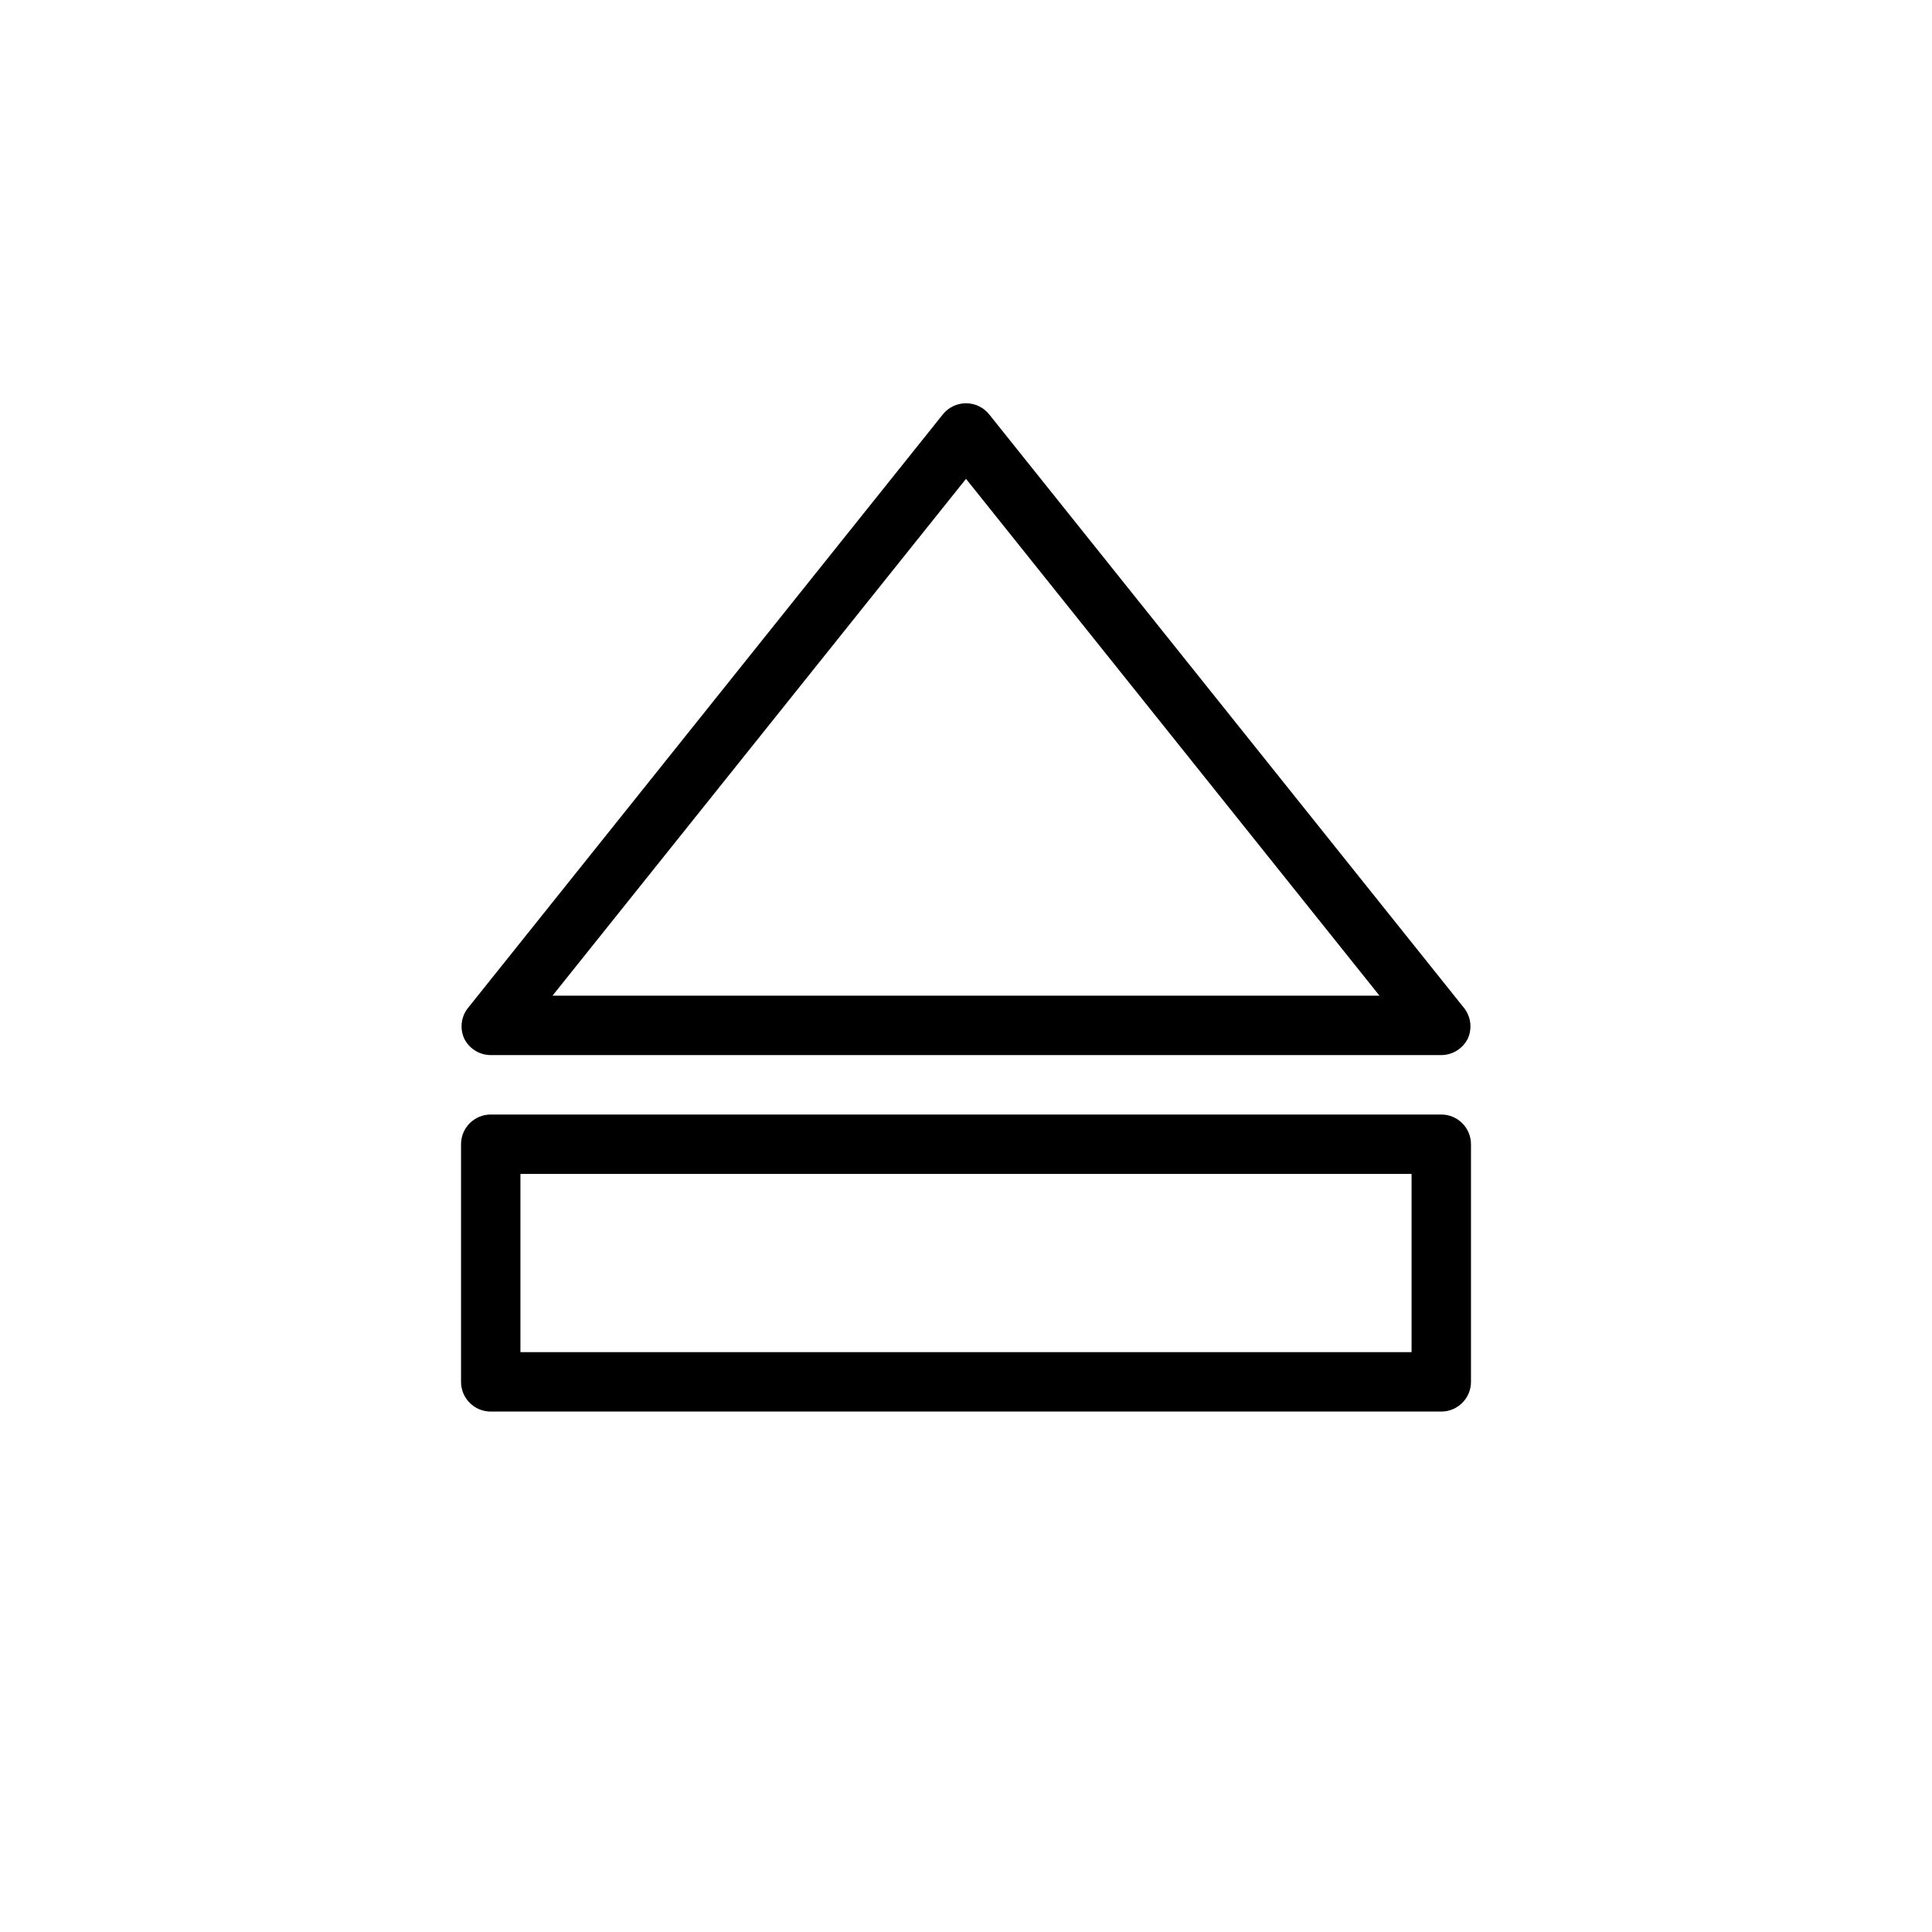
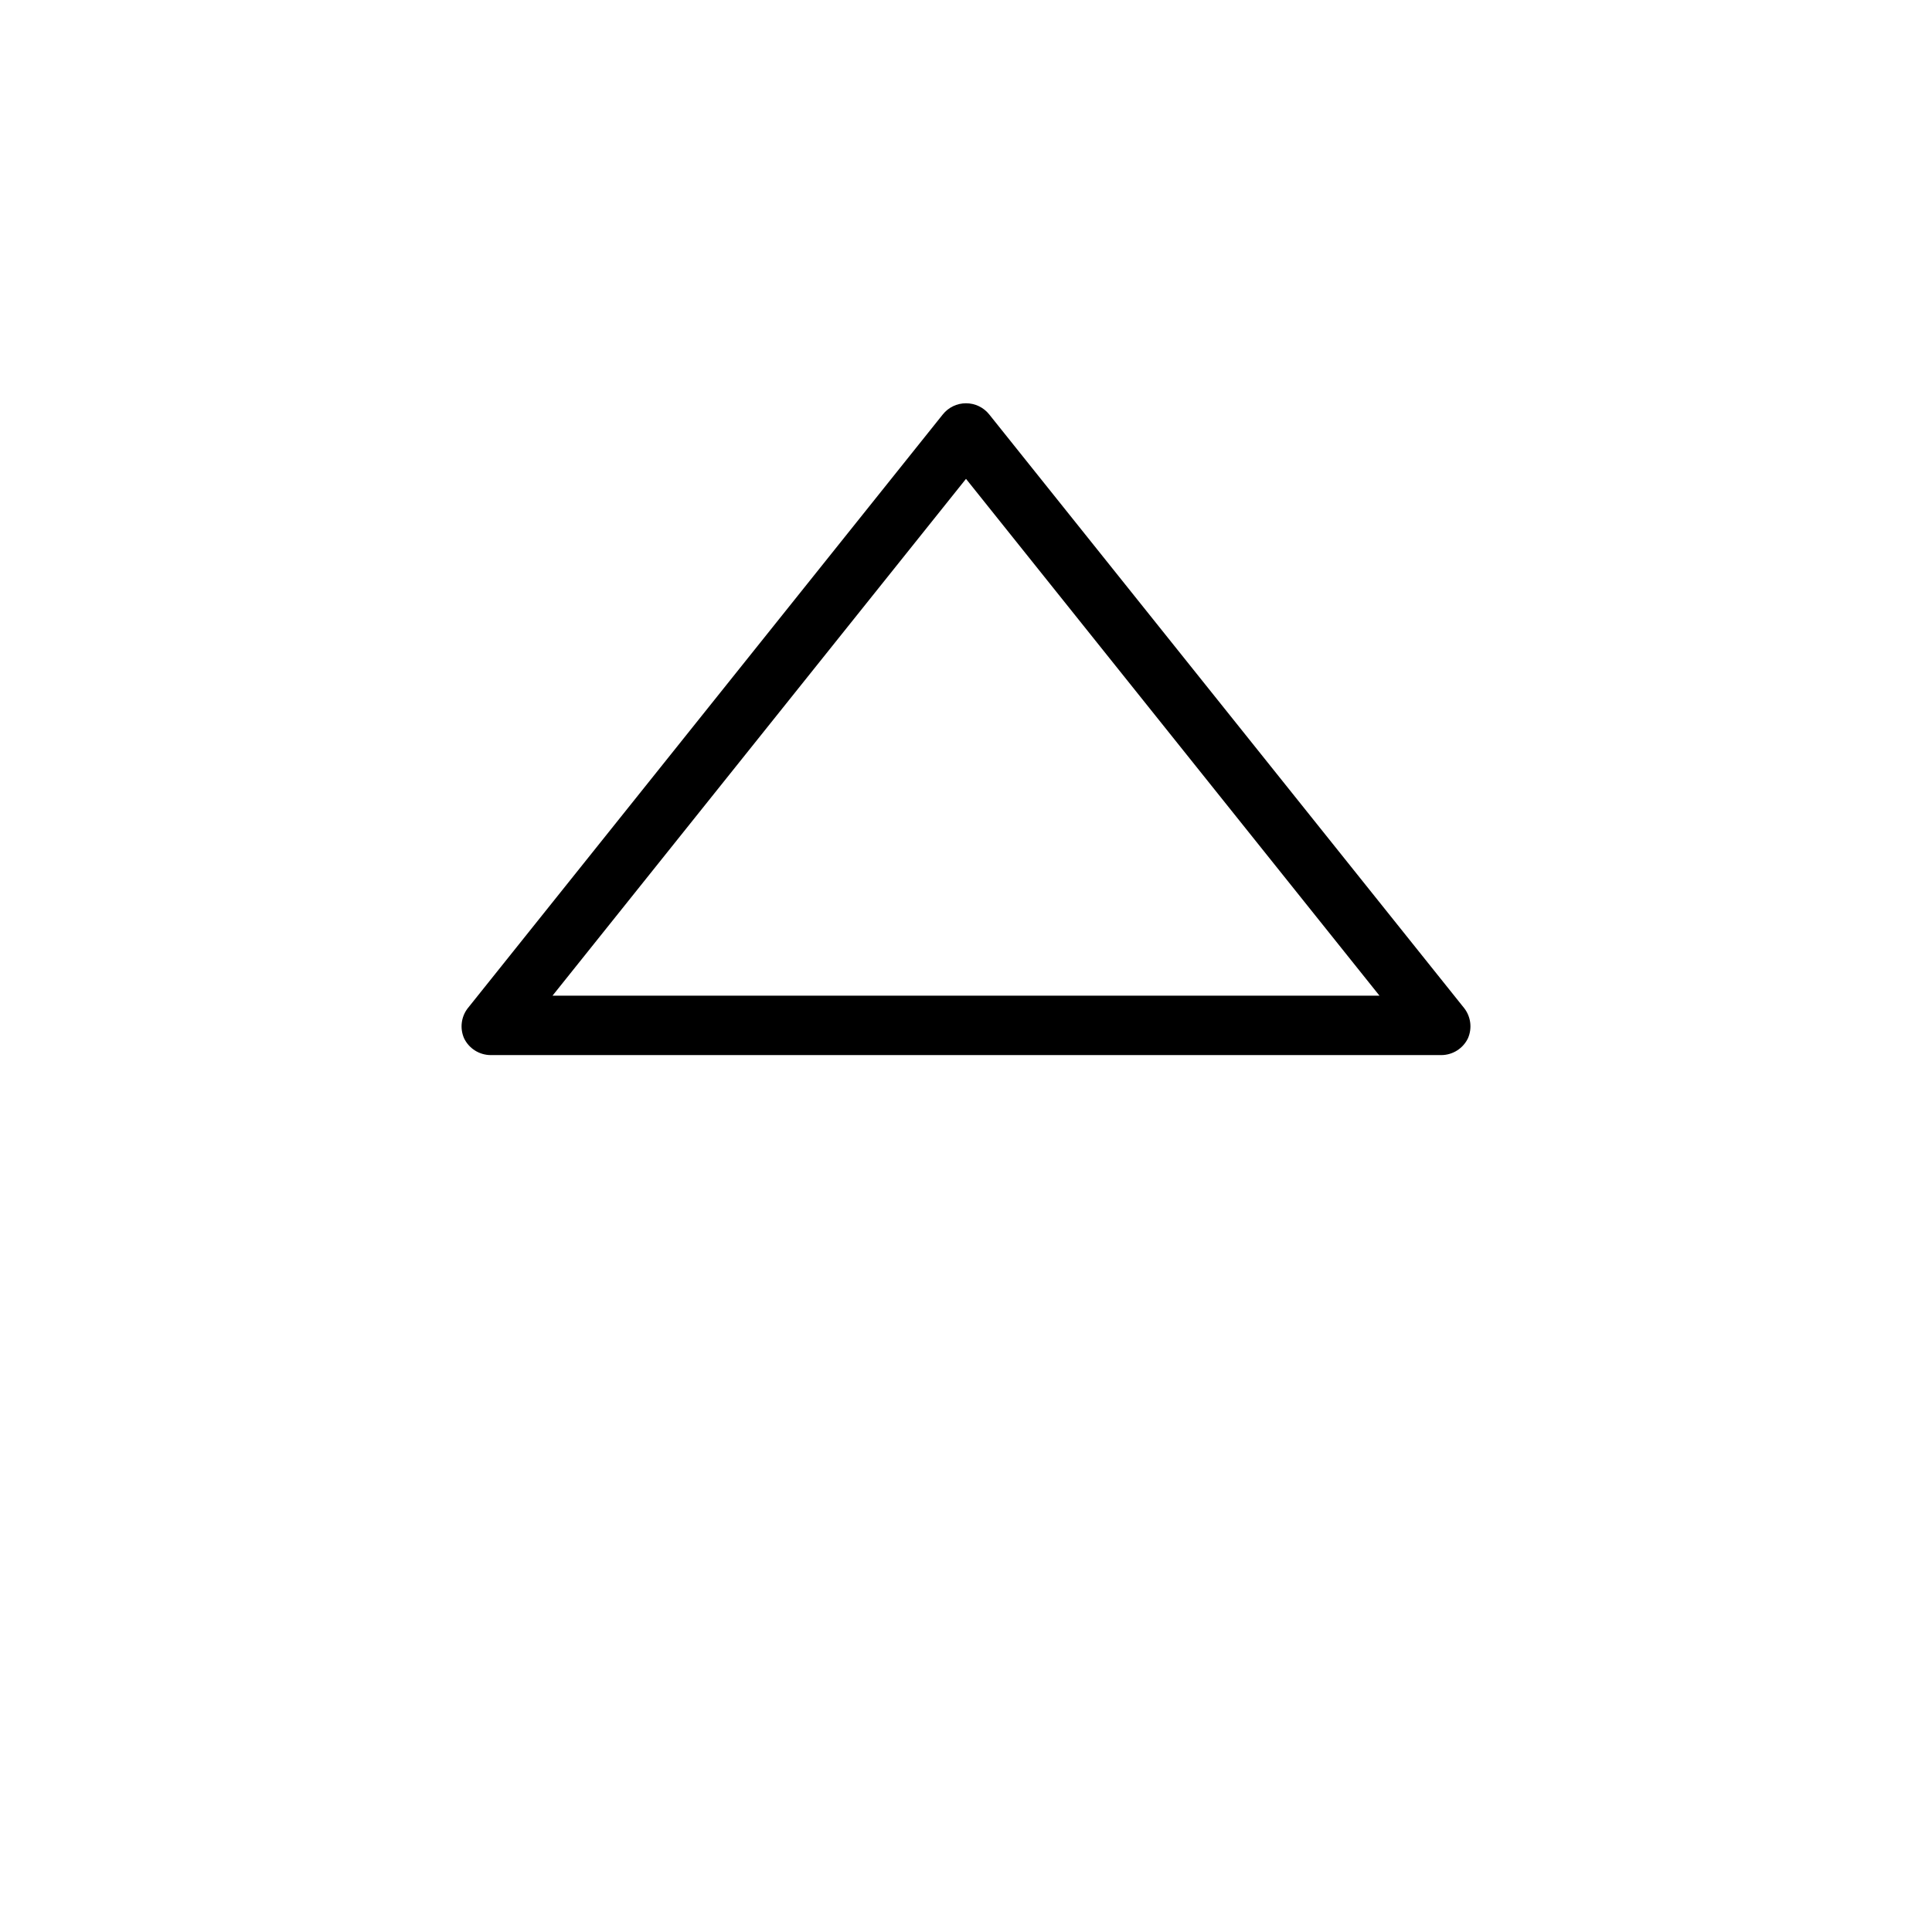
<svg xmlns="http://www.w3.org/2000/svg" fill="#000000" width="800px" height="800px" version="1.1" viewBox="144 144 512 512">
  <g>
-     <path d="m525.95 439.36h-251.9c-4.348 0-7.871 3.523-7.871 7.871v62.977c0 2.086 0.828 4.09 2.305 5.566 1.477 1.477 3.477 2.305 5.566 2.305h251.9c2.09 0 4.09-0.828 5.566-2.305 1.477-1.477 2.309-3.481 2.309-5.566v-62.977c0-2.086-0.832-4.09-2.309-5.566-1.477-1.477-3.477-2.305-5.566-2.305zm-7.871 62.977h-236.16v-47.234h236.16z" />
    <path d="m274.05 423.61h251.9c3.031-0.008 5.785-1.75 7.086-4.484 1.125-2.606 0.766-5.609-0.945-7.875l-125.95-157.44 0.004 0.004c-1.496-1.863-3.754-2.945-6.141-2.945-2.391 0-4.648 1.082-6.141 2.945l-125.95 157.44v-0.004c-1.711 2.266-2.07 5.269-0.945 7.875 1.301 2.734 4.059 4.477 7.086 4.484zm125.95-152.71 109.58 136.97h-219.16z" />
  </g>
</svg>